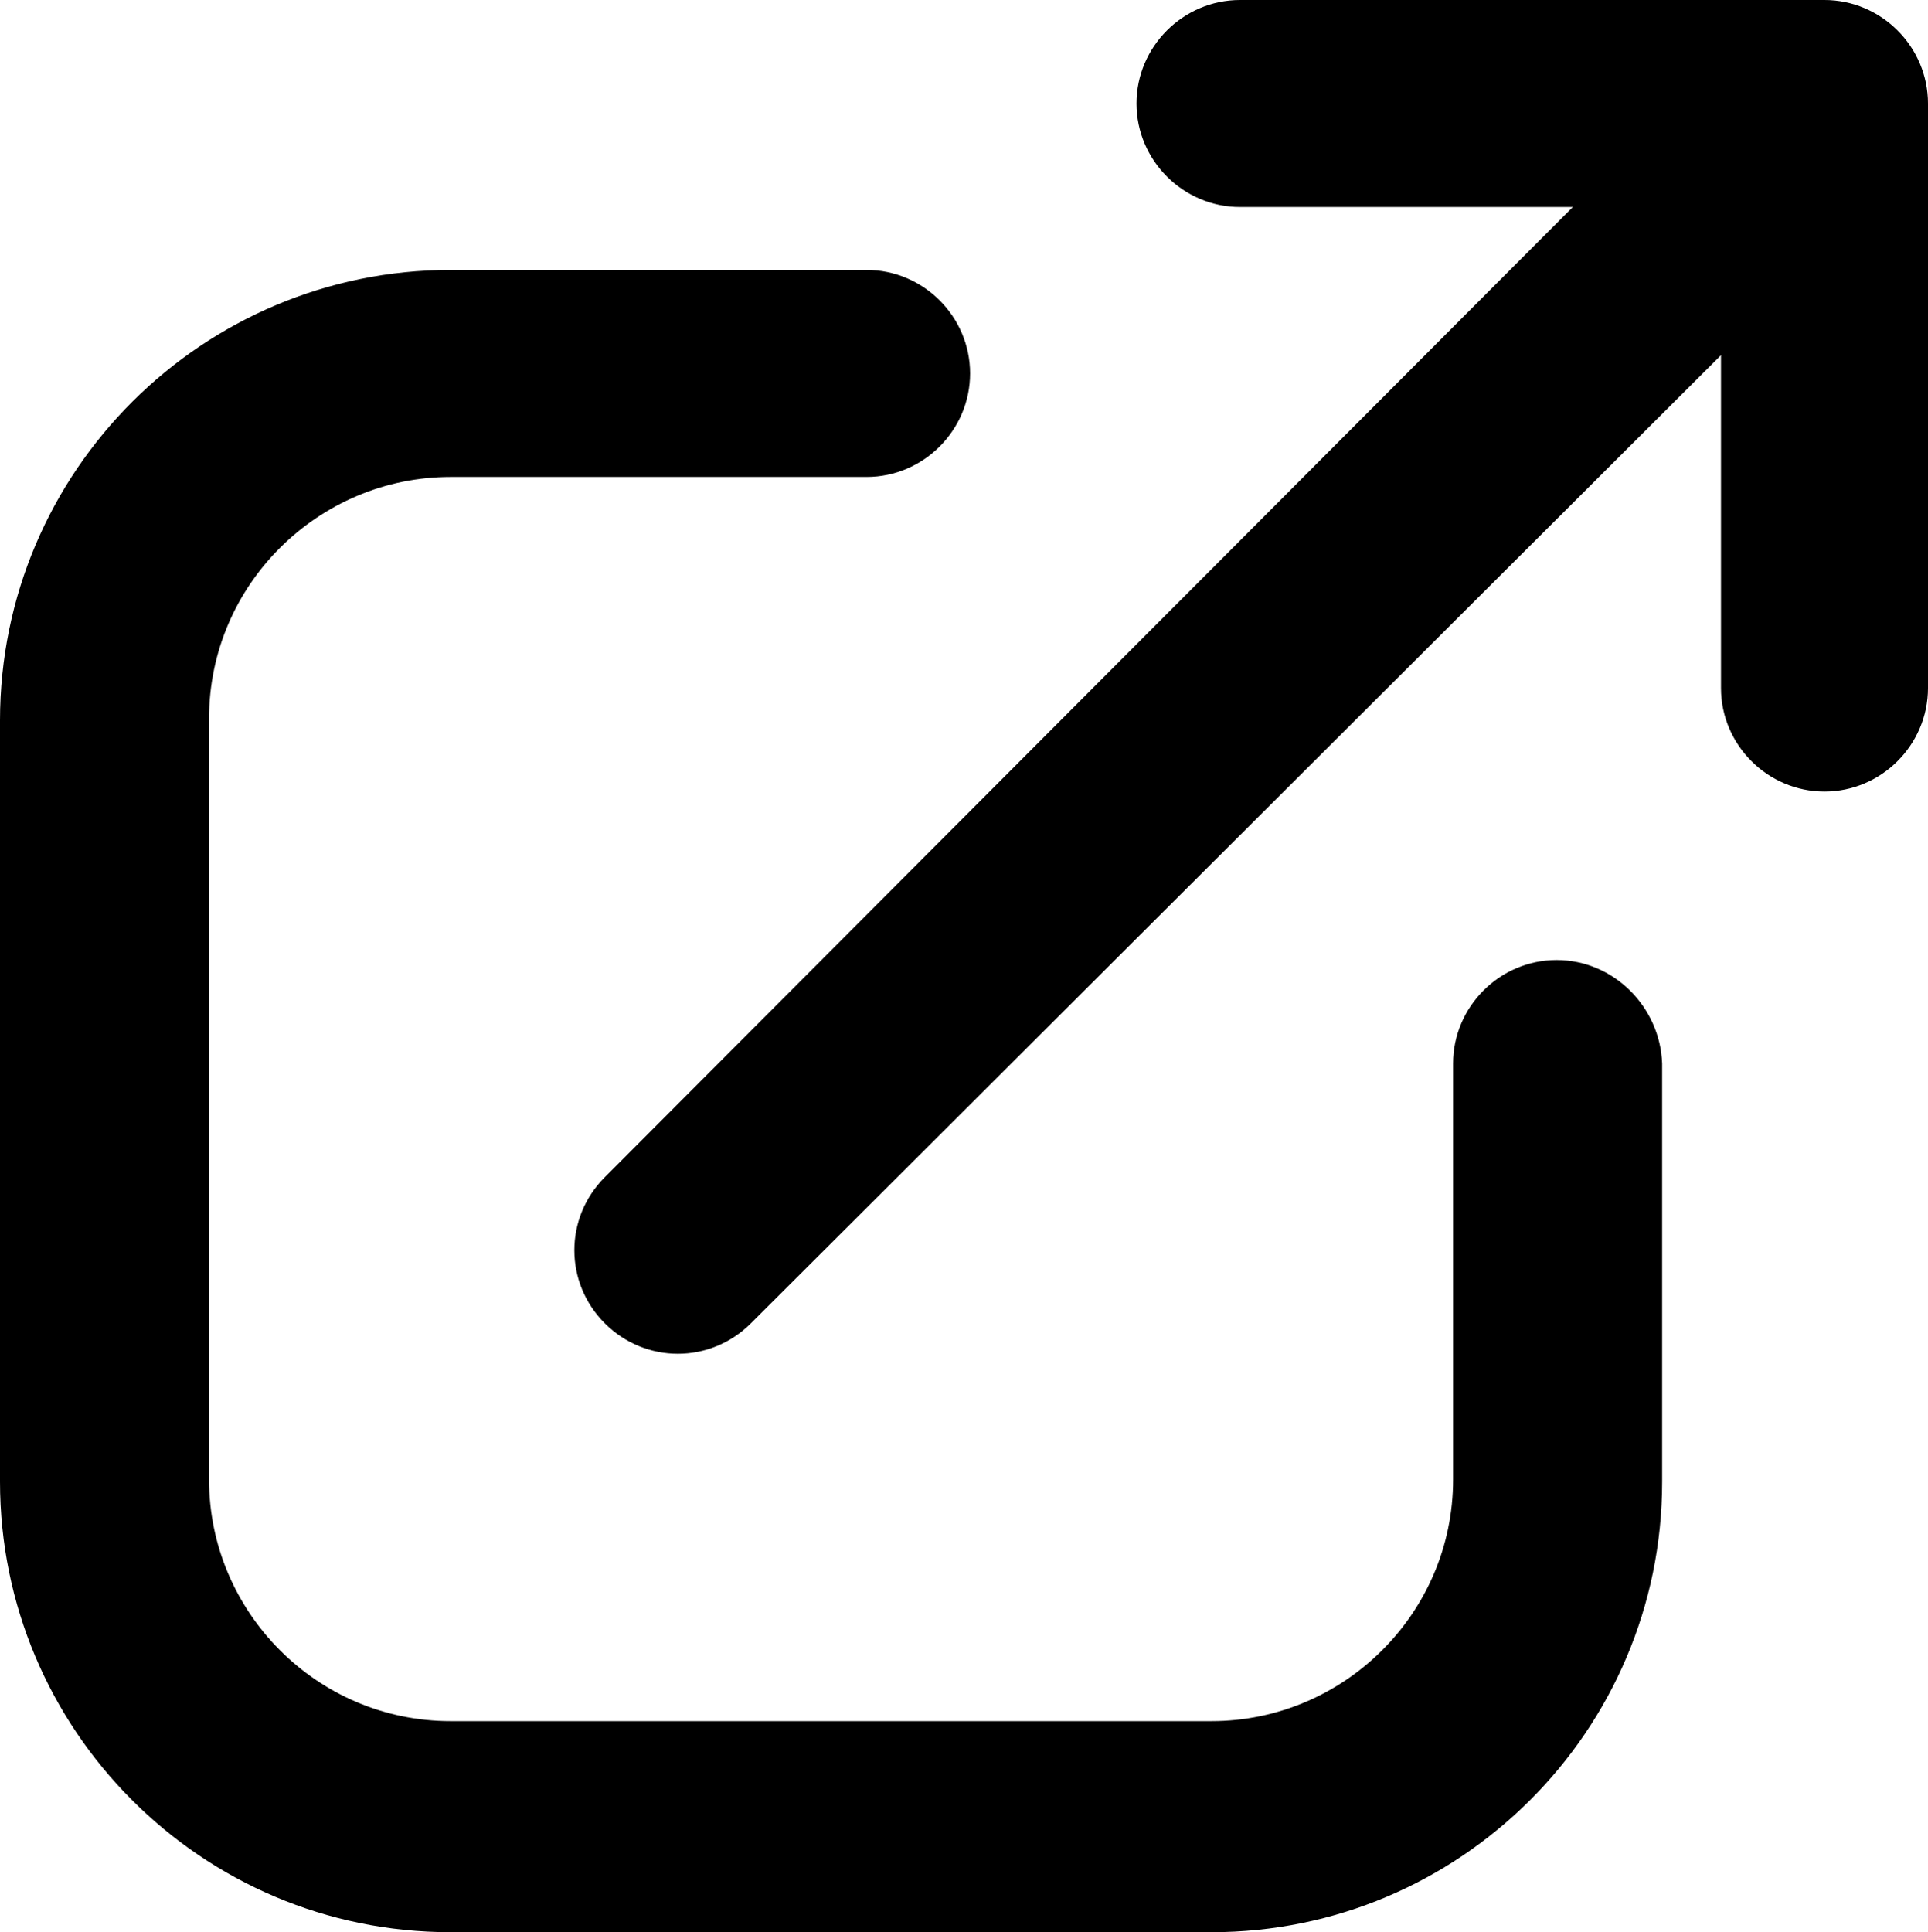
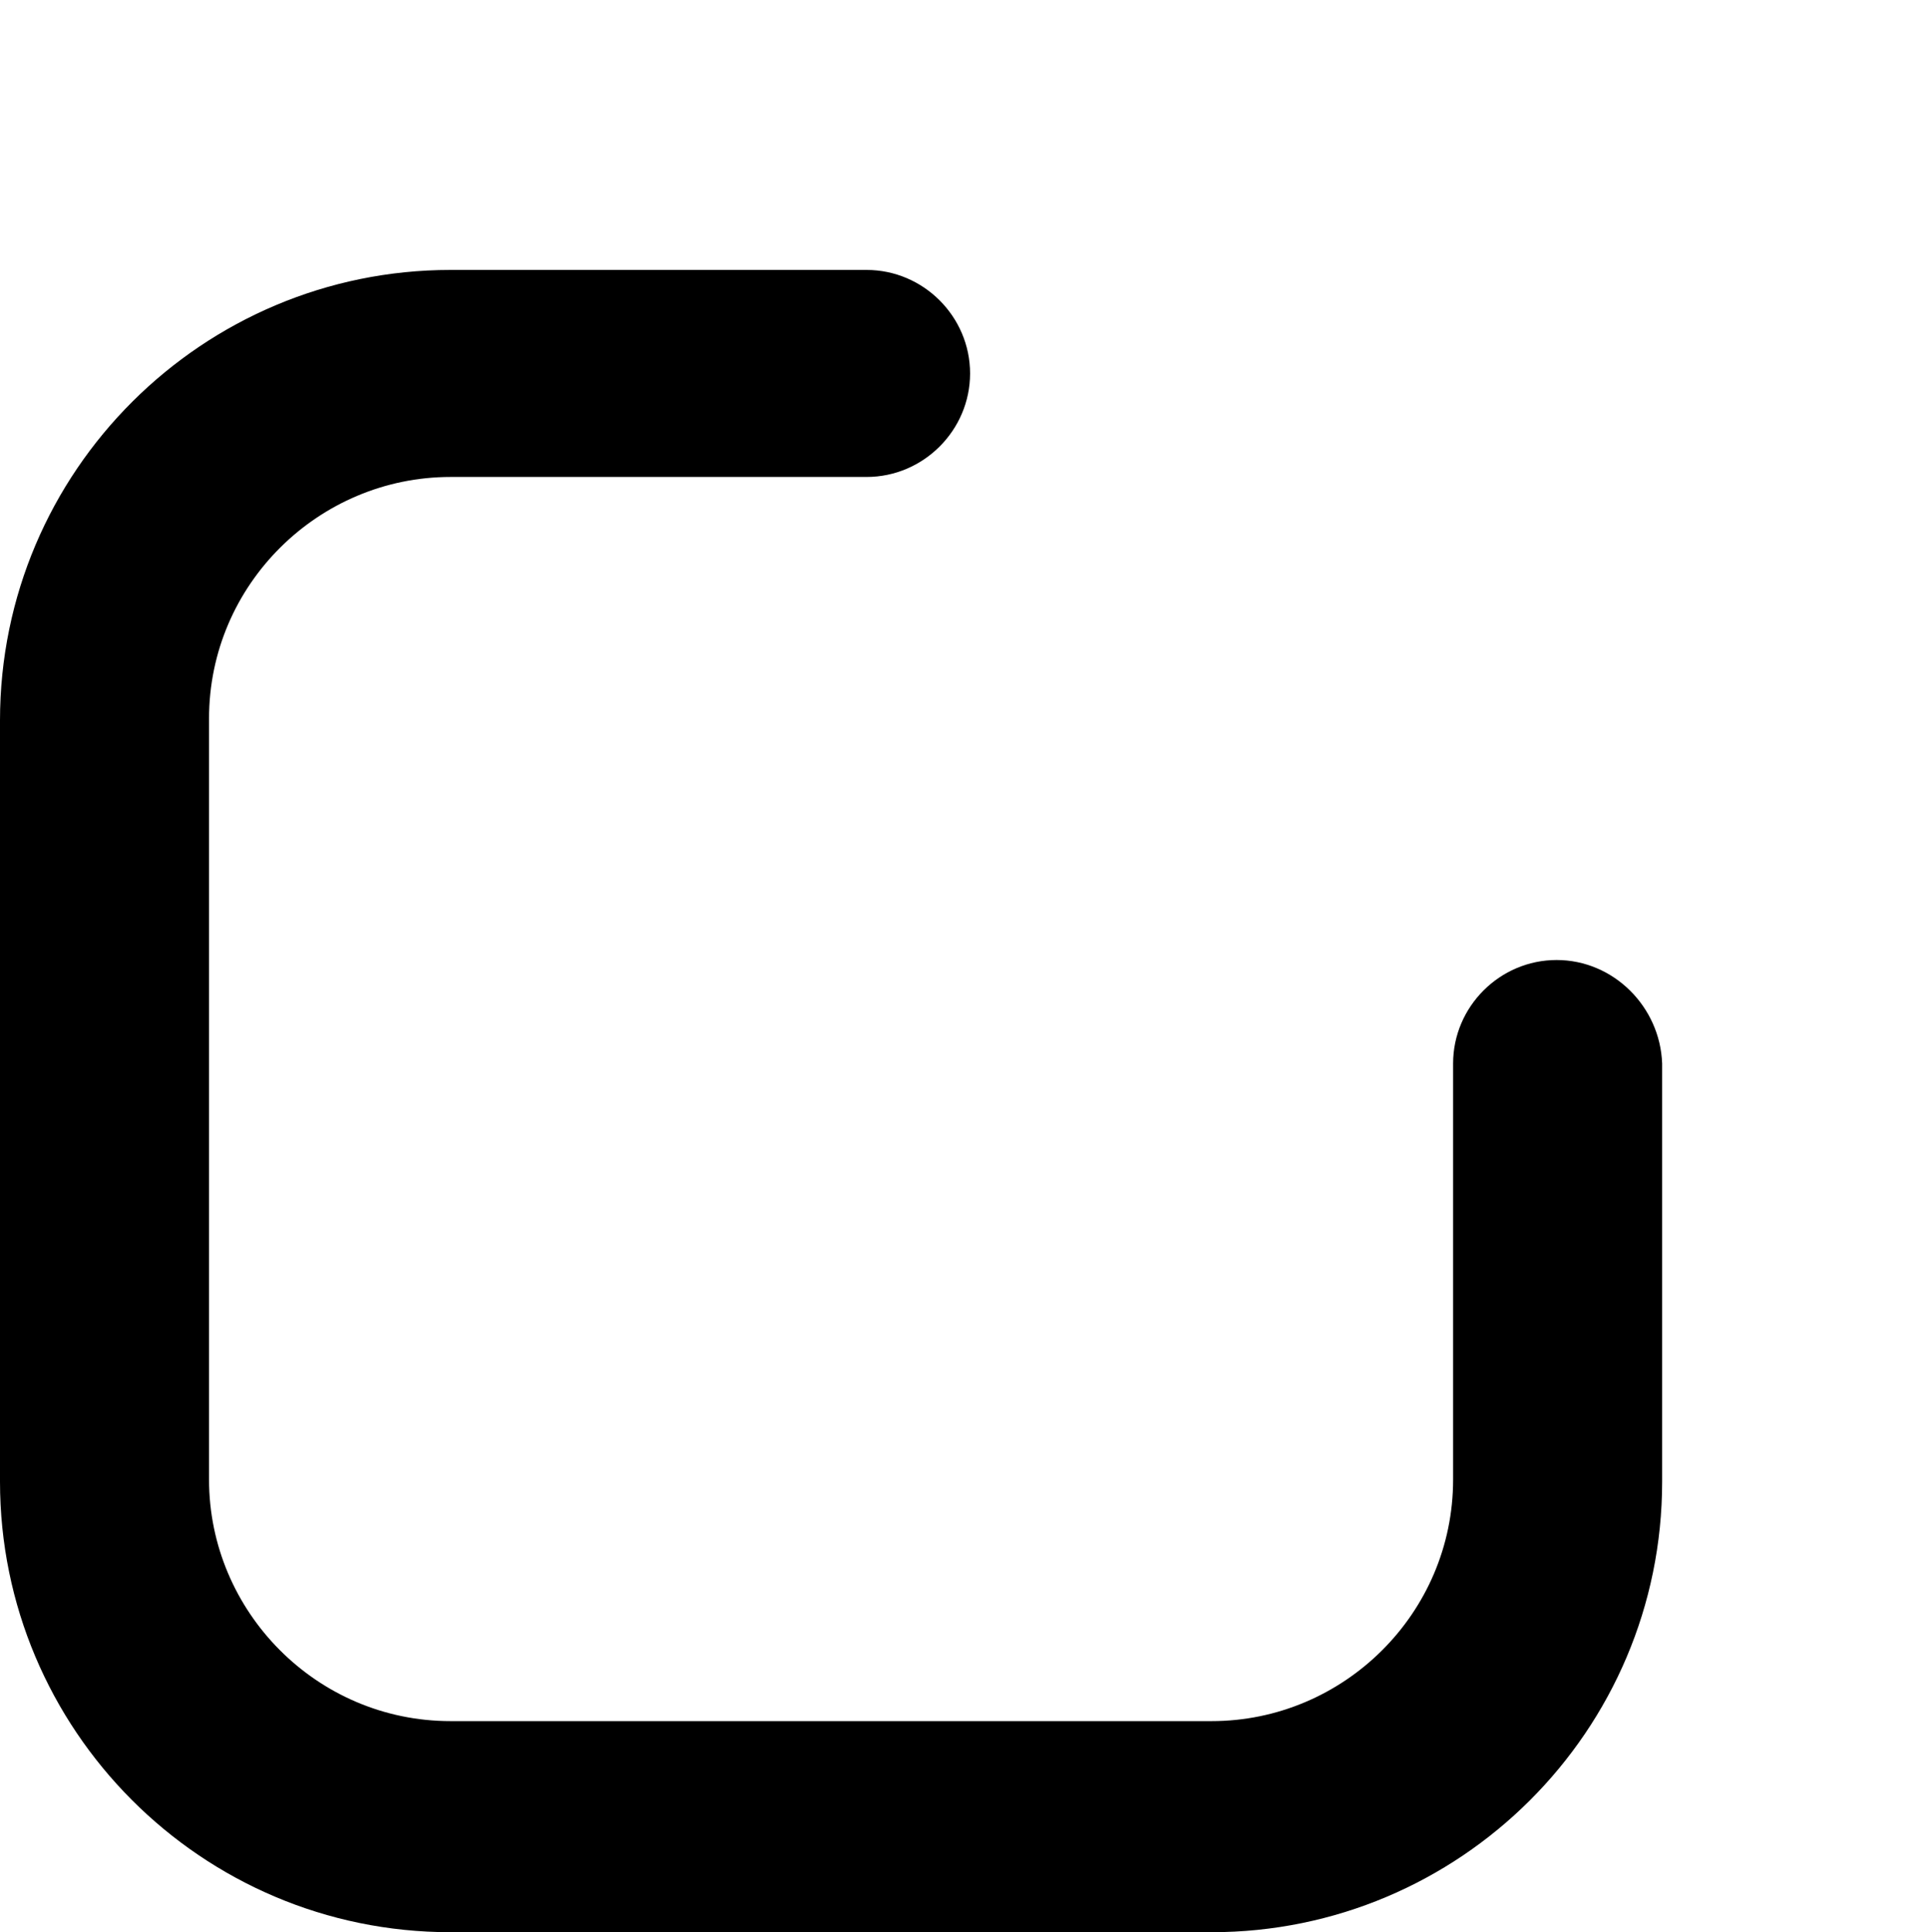
<svg xmlns="http://www.w3.org/2000/svg" height="533.12" viewBox="0 0 532 533.12" width="532">
-   <path d="m503.44 0h-161.28c-15.68 0-28.56 12.88-28.56 28.56s12.88 28.56 28.56 28.56h91.84s-267.12 267.68-267.12 267.68c-11.2 11.2-11.2 29.12 0 40.32 5.6 5.6 12.88 8.4 20.16 8.4s14.56-2.8 20.16-8.4l267.68-267.12v91.84c0 15.68 12.88 28.56 28.56 28.56s28.56-12.88 28.56-28.56v-161.28c0-15.68-12.88-28.56-28.56-28.56z" />
  <path d="m429.52 264.88c-15.68 0-28.56 12.88-28.56 28.56v114.8c0 36.96-30.24 66.64-66.64 66.64h-210c-36.96 0-66.64-30.24-66.64-66.64v-210c0-36.96 30.24-66.64 66.64-66.64h114.8c15.68 0 28.56-12.88 28.56-28.56s-12.88-28.56-28.56-28.56h-114.8c-68.32 0-124.32 55.44-124.32 124.32v210c0 68.32 55.44 124.32 124.32 124.32h210c68.32 0 124.32-55.44 124.32-124.32v-115.36c-.56-15.68-13.44-28.56-29.12-28.56z" />
</svg>